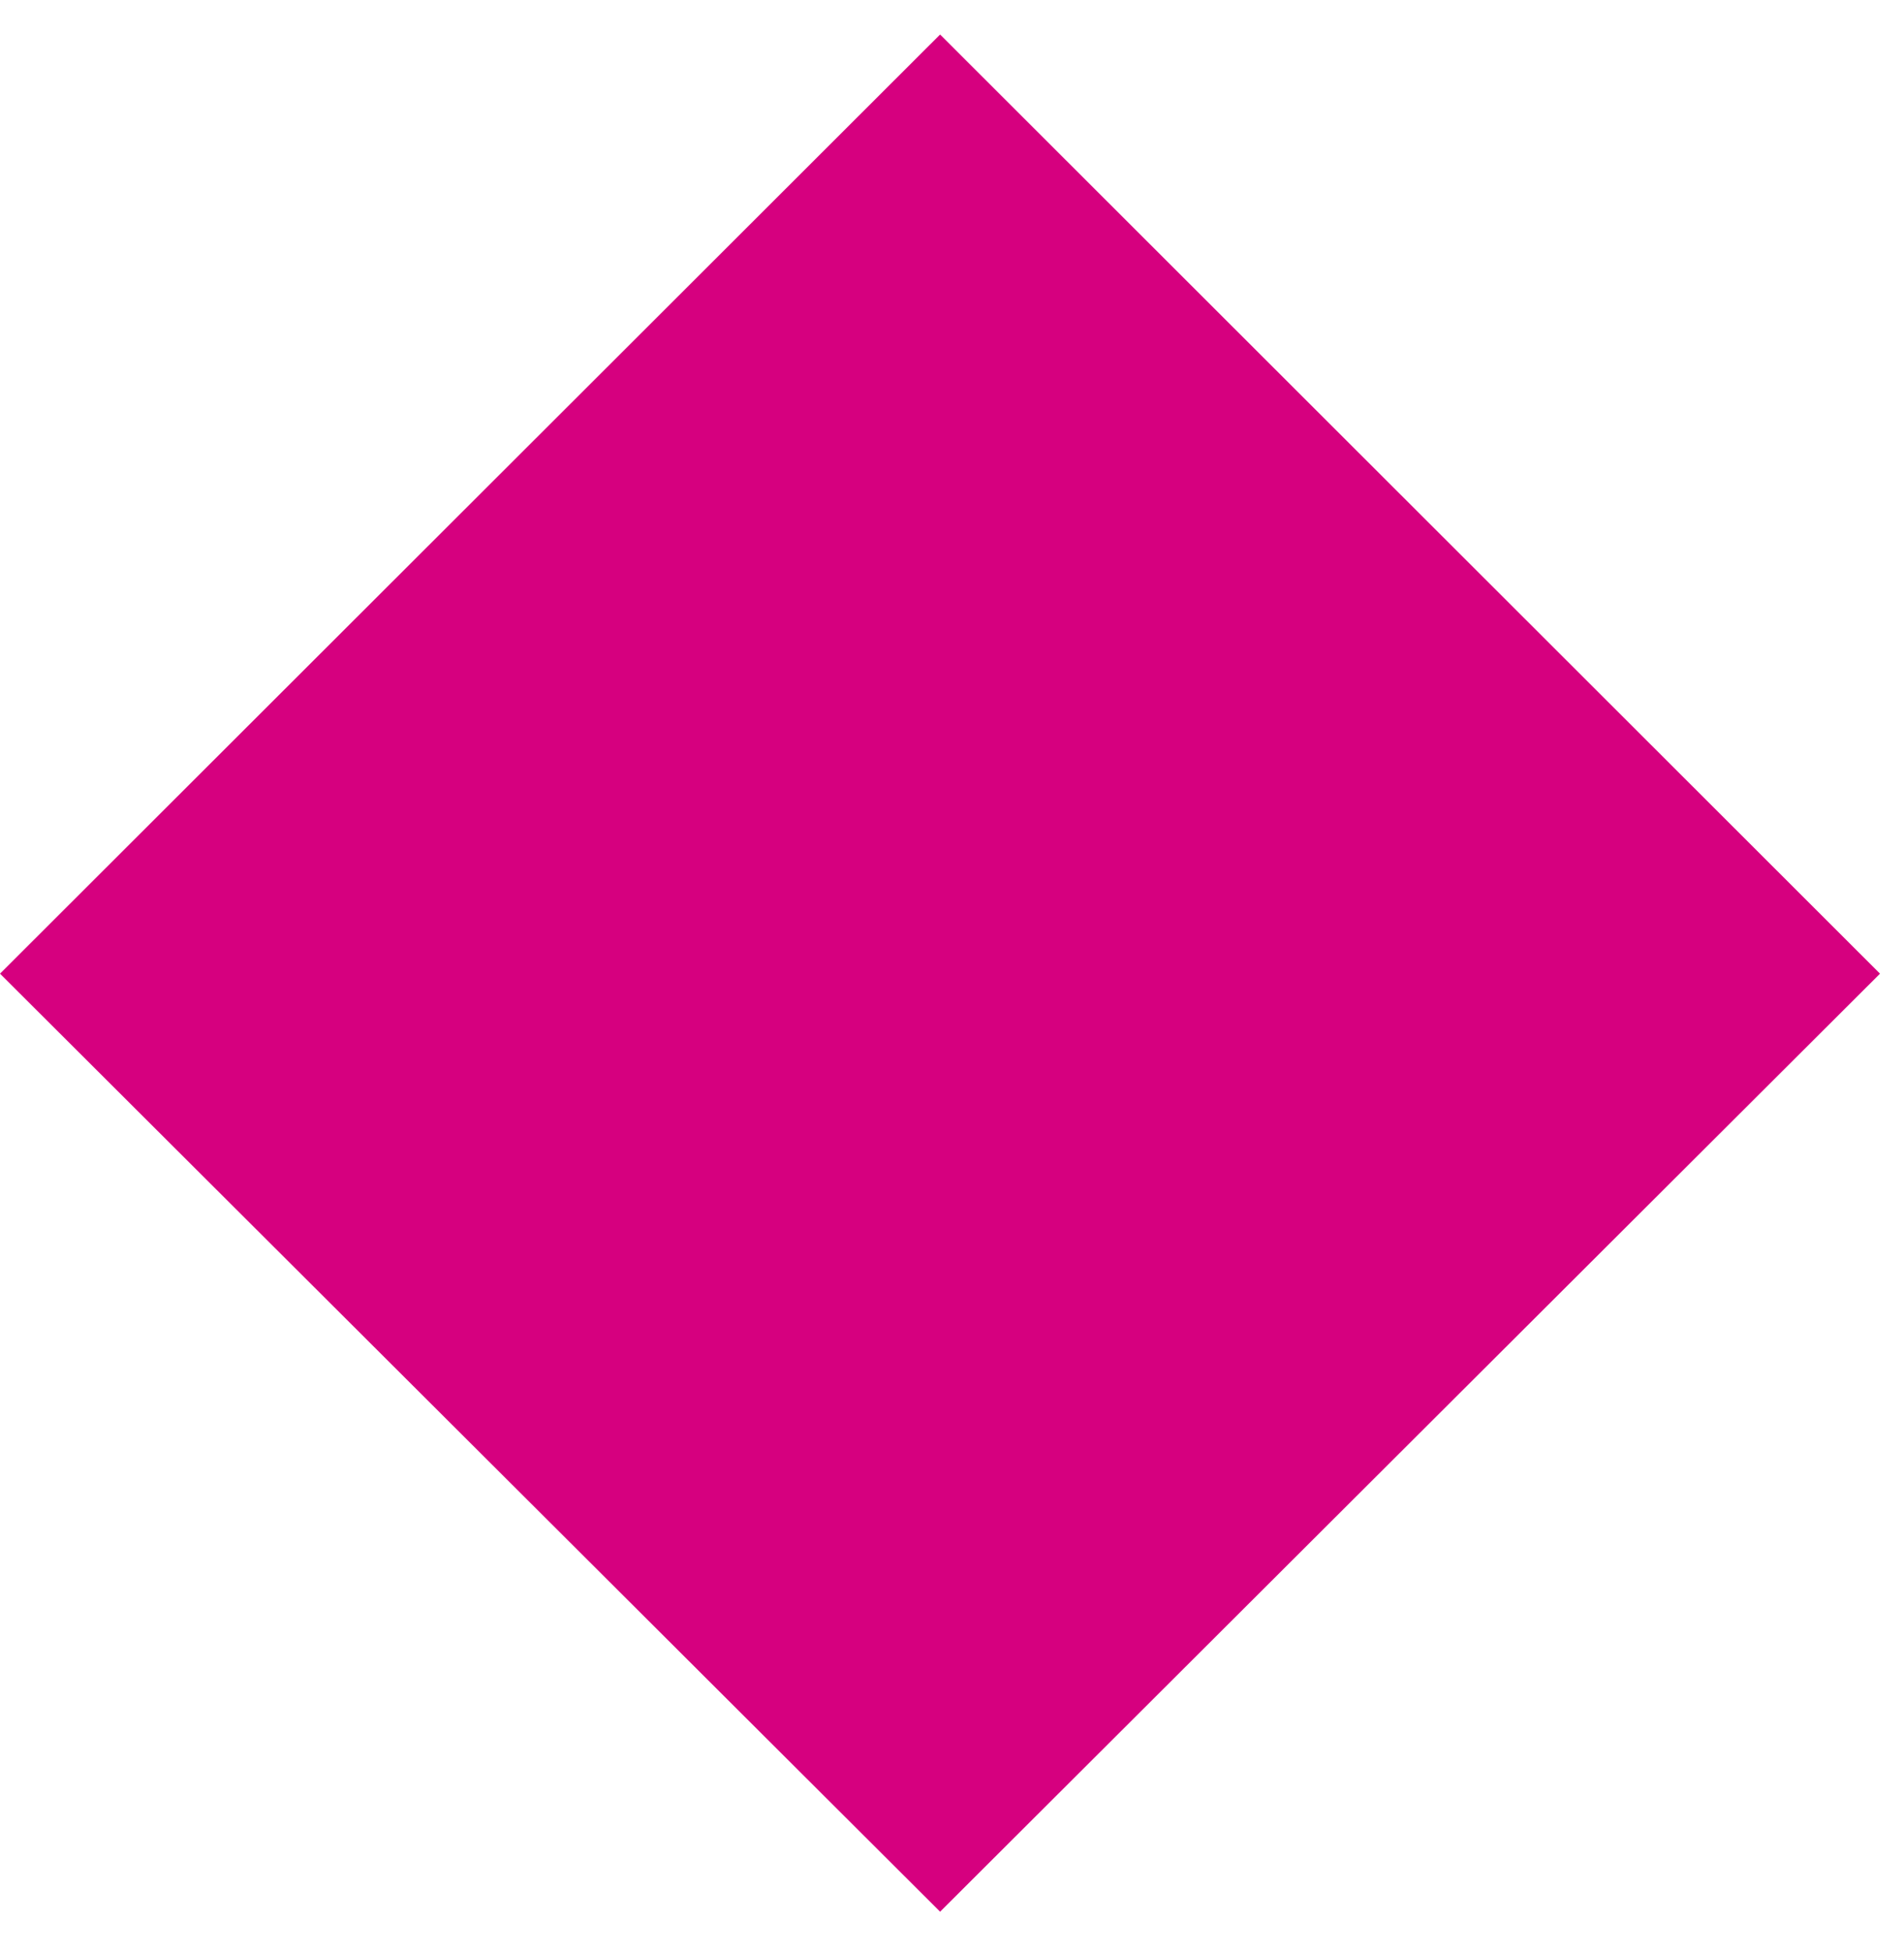
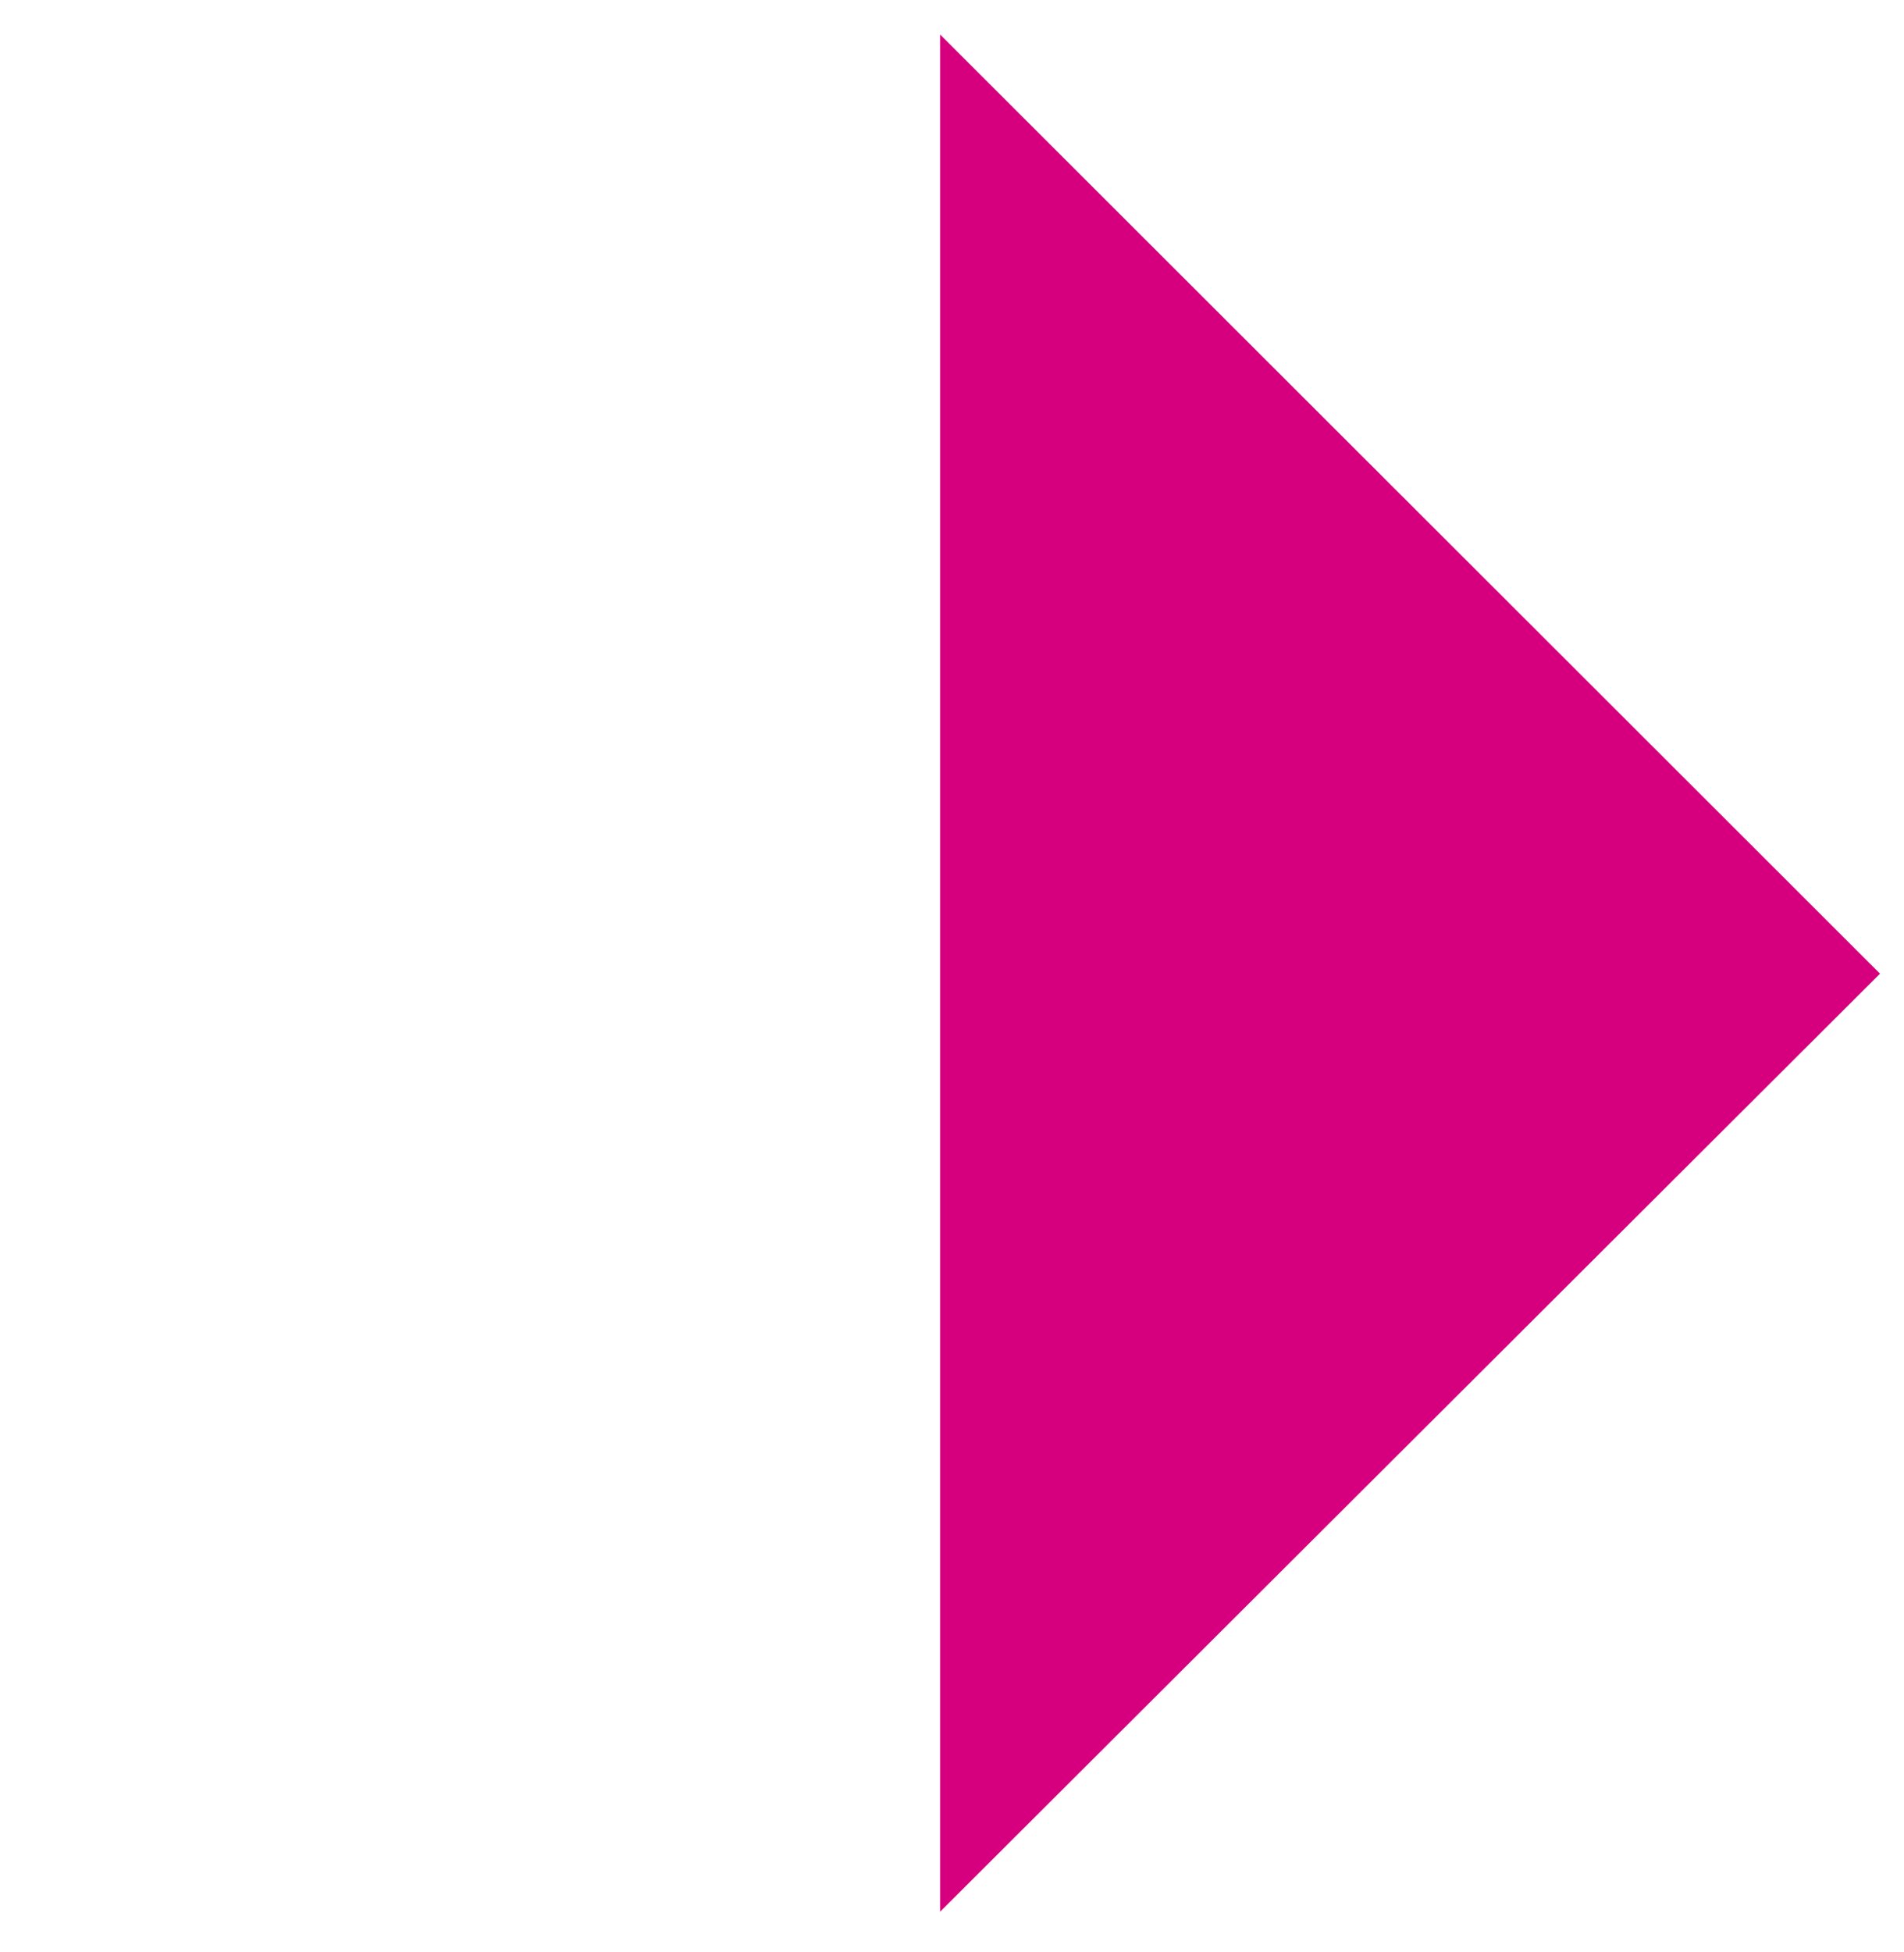
<svg xmlns="http://www.w3.org/2000/svg" width="40" height="41" viewBox="0 0 40 41" fill="none">
-   <path fill-rule="evenodd" clip-rule="evenodd" d="M19.75 40.146L0 20.447L19.75 0.725L39.496 20.447L19.75 40.146Z" fill="#D6007F" />
+   <path fill-rule="evenodd" clip-rule="evenodd" d="M19.75 40.146L19.75 0.725L39.496 20.447L19.75 40.146Z" fill="#D6007F" />
</svg>